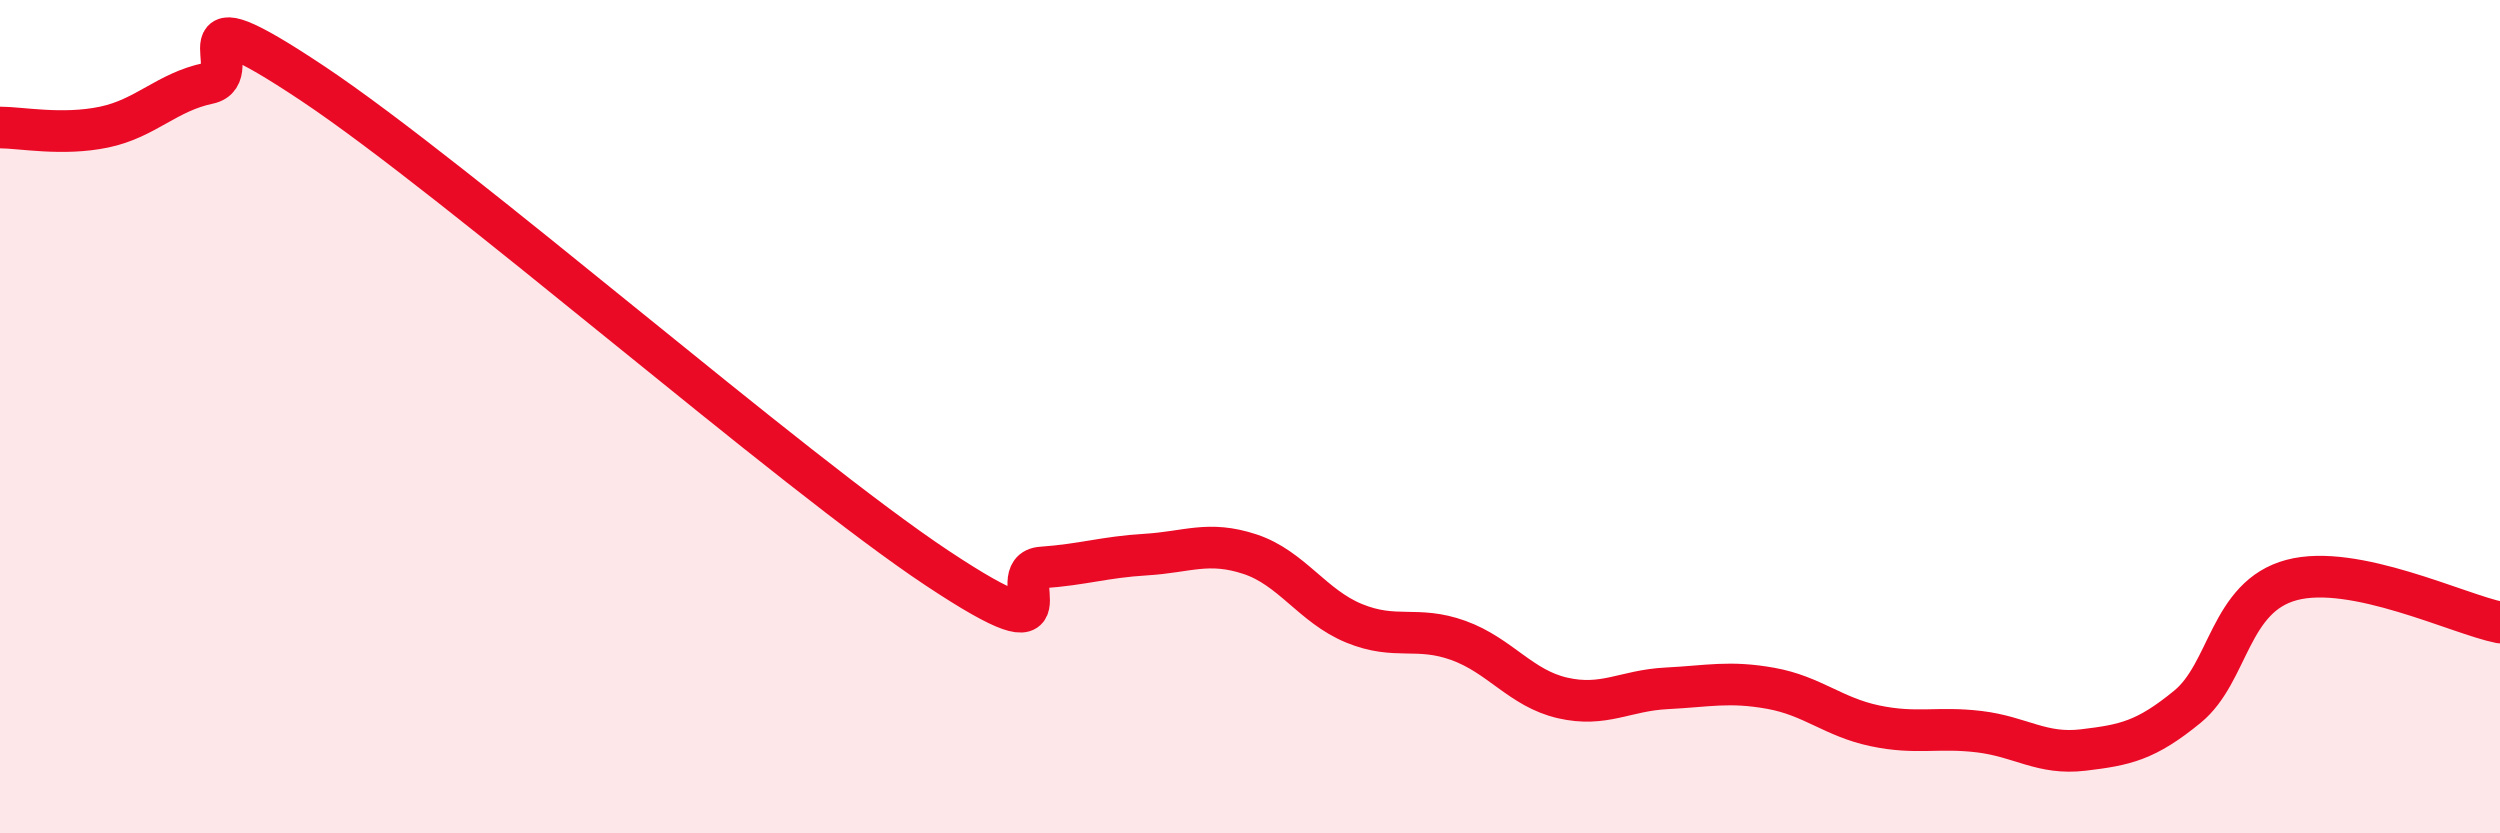
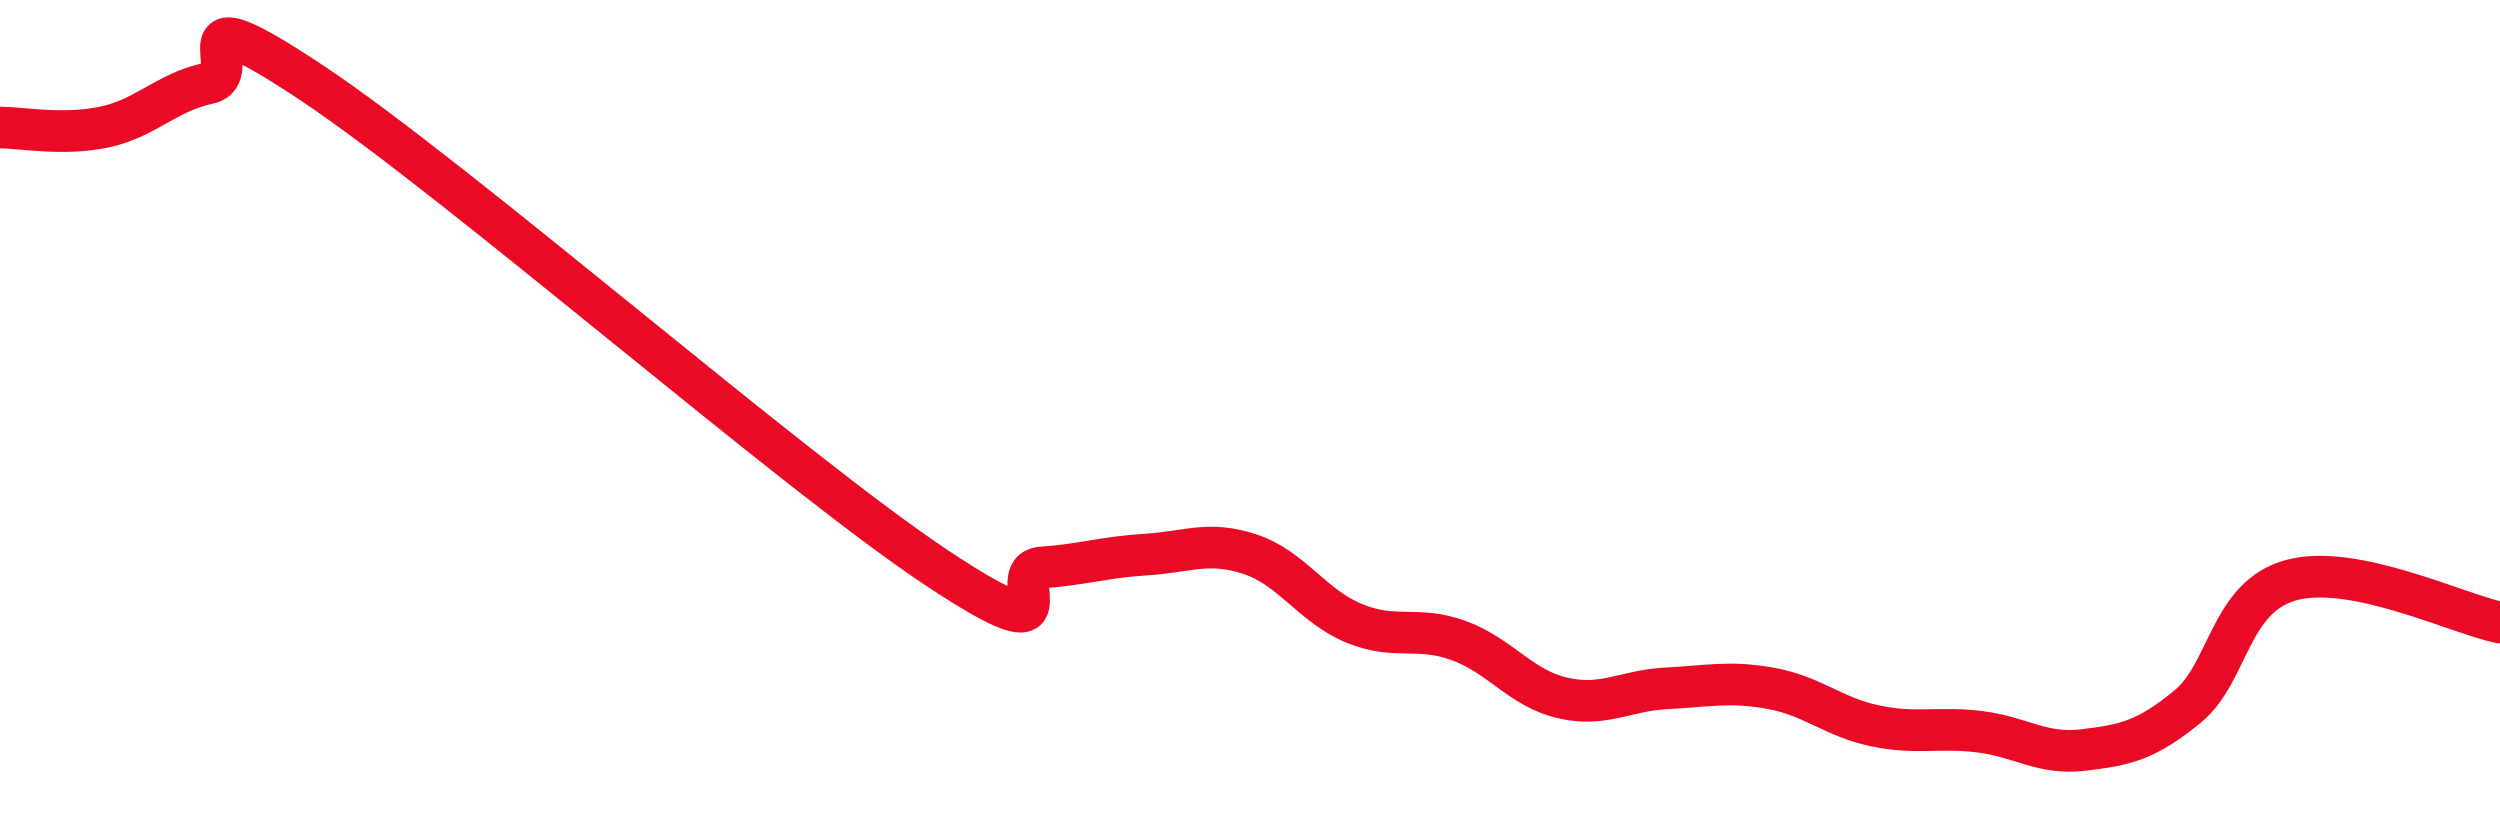
<svg xmlns="http://www.w3.org/2000/svg" width="60" height="20" viewBox="0 0 60 20">
-   <path d="M 0,3.06 C 0.5,3.06 1.5,3.26 2.5,3.05 C 3.5,2.84 4,2.21 5,2 C 6,1.79 4,-0.33 7.5,2 C 11,4.33 19,11.32 22.5,13.64 C 26,15.96 24,13.69 25,13.62 C 26,13.55 26.5,13.37 27.5,13.31 C 28.5,13.25 29,12.97 30,13.3 C 31,13.63 31.5,14.55 32.5,14.96 C 33.5,15.37 34,15.01 35,15.37 C 36,15.73 36.5,16.52 37.5,16.75 C 38.5,16.98 39,16.57 40,16.52 C 41,16.47 41.5,16.34 42.5,16.52 C 43.5,16.7 44,17.21 45,17.42 C 46,17.63 46.5,17.44 47.5,17.56 C 48.5,17.68 49,18.12 50,18 C 51,17.88 51.5,17.78 52.5,16.96 C 53.5,16.14 53.5,14.32 55,13.92 C 56.5,13.52 59,14.74 60,14.94L60 20L0 20Z" fill="#EB0A25" opacity="0.1" stroke-linecap="round" stroke-linejoin="round" />
  <path d="M 0,3.06 C 0.5,3.06 1.5,3.26 2.5,3.05 C 3.5,2.84 4,2.21 5,2 C 6,1.79 4,-0.33 7.5,2 C 11,4.33 19,11.32 22.5,13.64 C 26,15.96 24,13.69 25,13.62 C 26,13.55 26.5,13.37 27.5,13.31 C 28.5,13.25 29,12.97 30,13.3 C 31,13.63 31.5,14.55 32.5,14.96 C 33.5,15.37 34,15.01 35,15.37 C 36,15.73 36.5,16.52 37.5,16.75 C 38.5,16.98 39,16.57 40,16.52 C 41,16.47 41.5,16.34 42.5,16.52 C 43.5,16.7 44,17.21 45,17.42 C 46,17.63 46.5,17.44 47.5,17.56 C 48.5,17.68 49,18.12 50,18 C 51,17.88 51.5,17.78 52.5,16.96 C 53.5,16.14 53.5,14.32 55,13.92 C 56.5,13.52 59,14.74 60,14.94" stroke="#EB0A25" stroke-width="1" fill="none" stroke-linecap="round" stroke-linejoin="round" />
</svg>